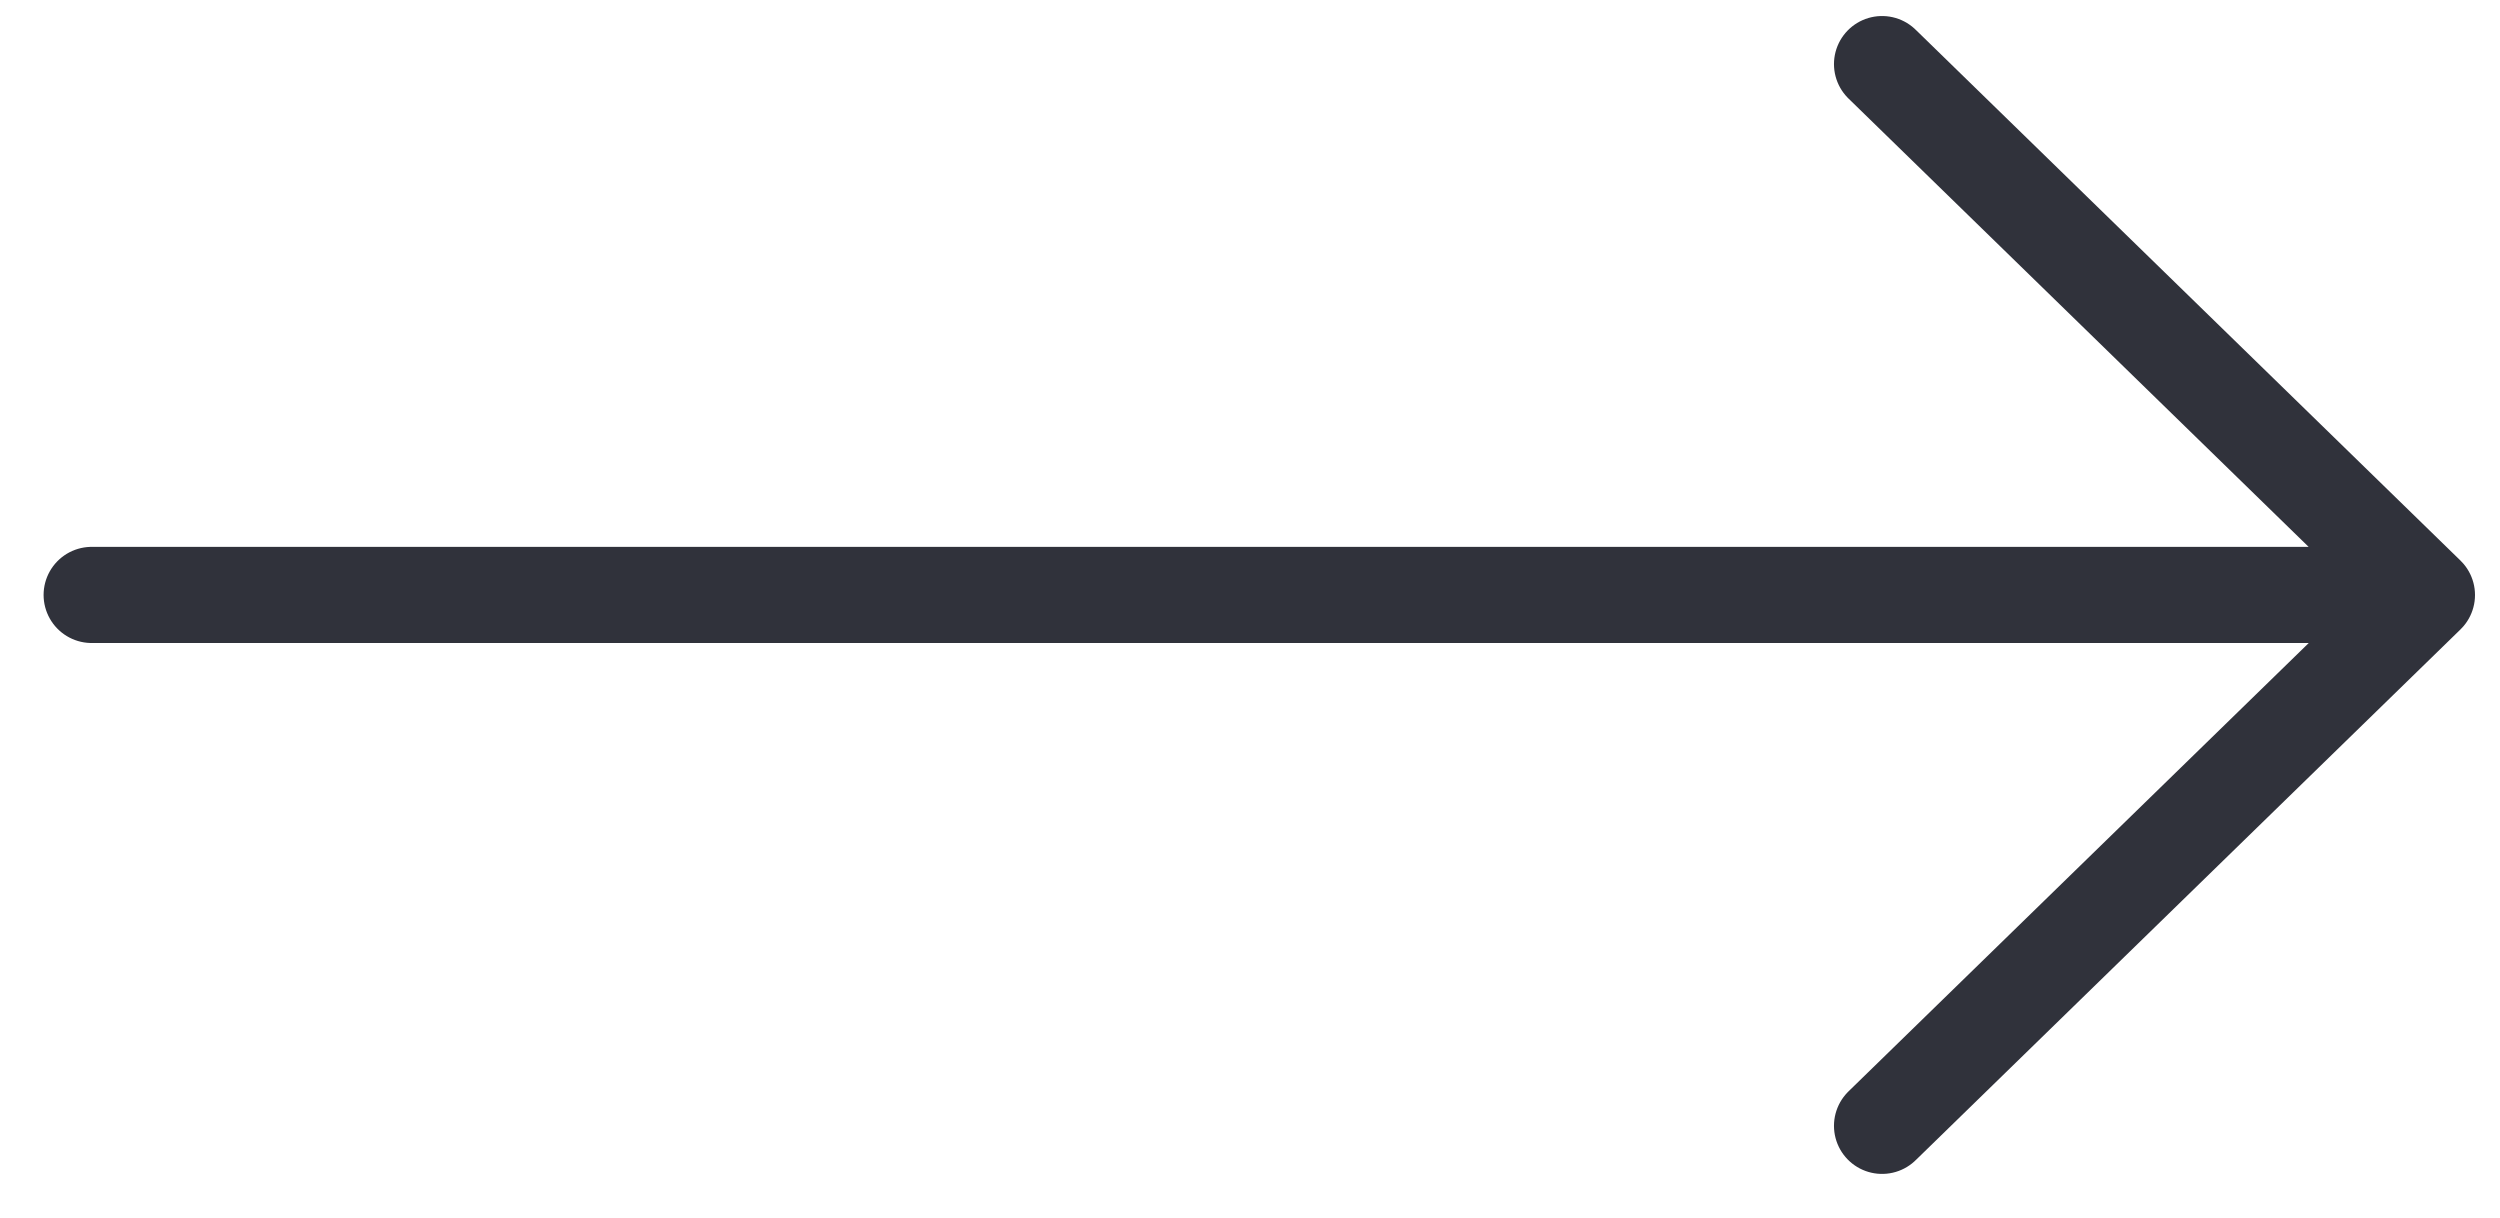
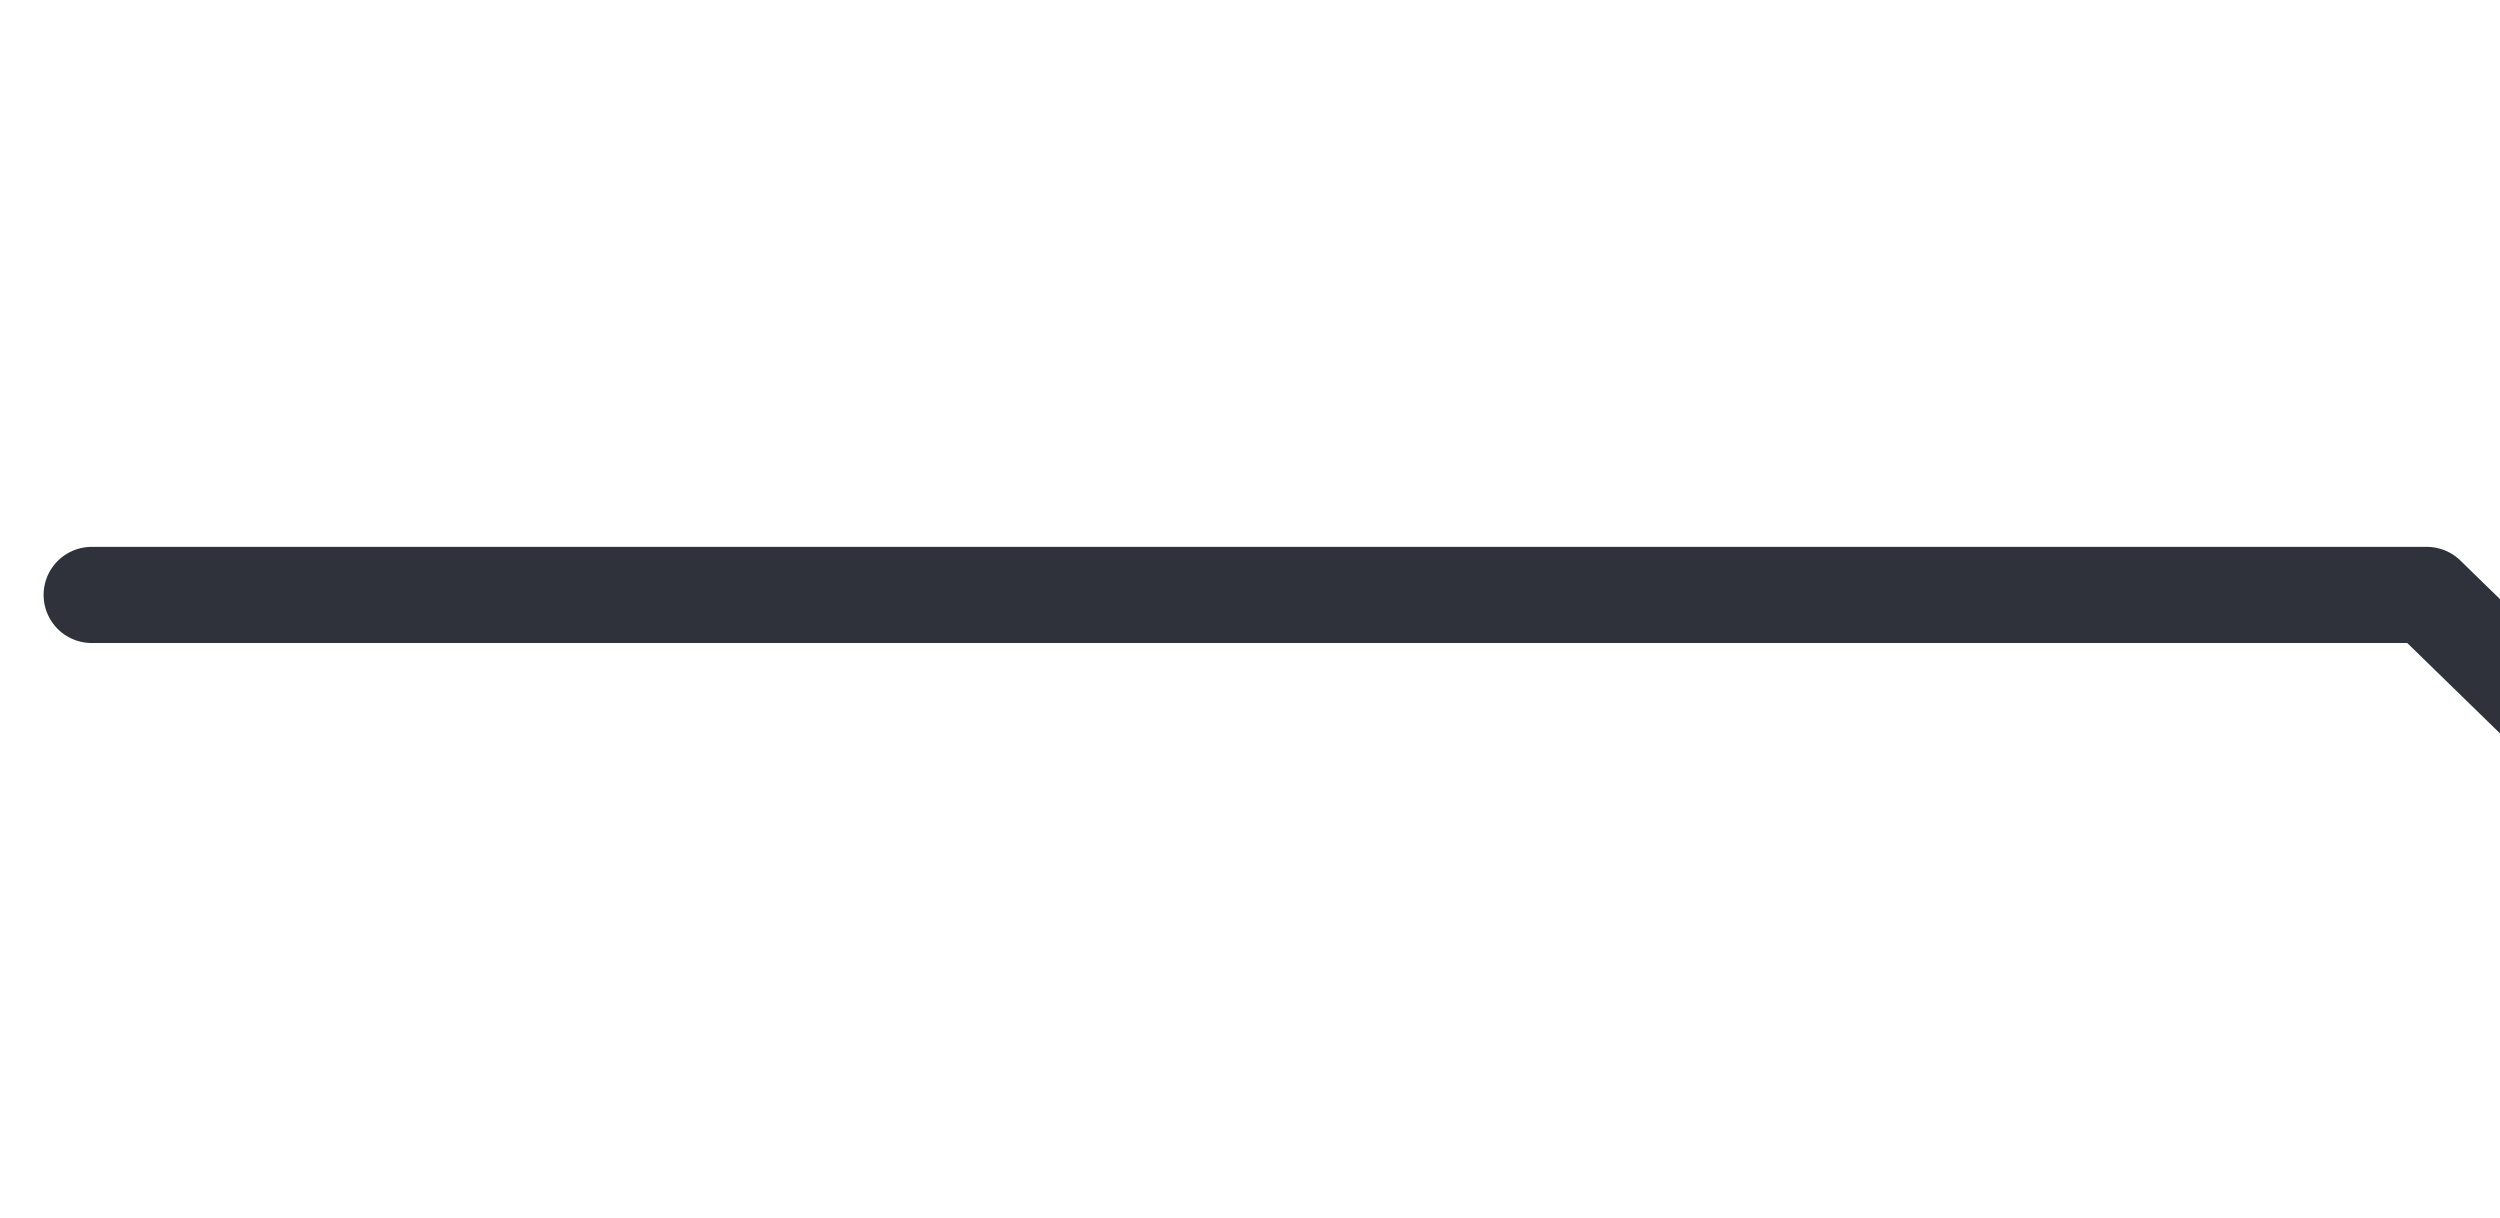
<svg xmlns="http://www.w3.org/2000/svg" width="39" height="19" viewBox="0 0 39 19" fill="none">
-   <path d="M1.43 9.281h36.428M29.36 1l8.5 8.282-8.5 8.281" stroke="#30323B" stroke-width="1.5" stroke-linecap="round" stroke-linejoin="round" />
+   <path d="M1.43 9.281h36.428l8.5 8.282-8.5 8.281" stroke="#30323B" stroke-width="1.5" stroke-linecap="round" stroke-linejoin="round" />
</svg>